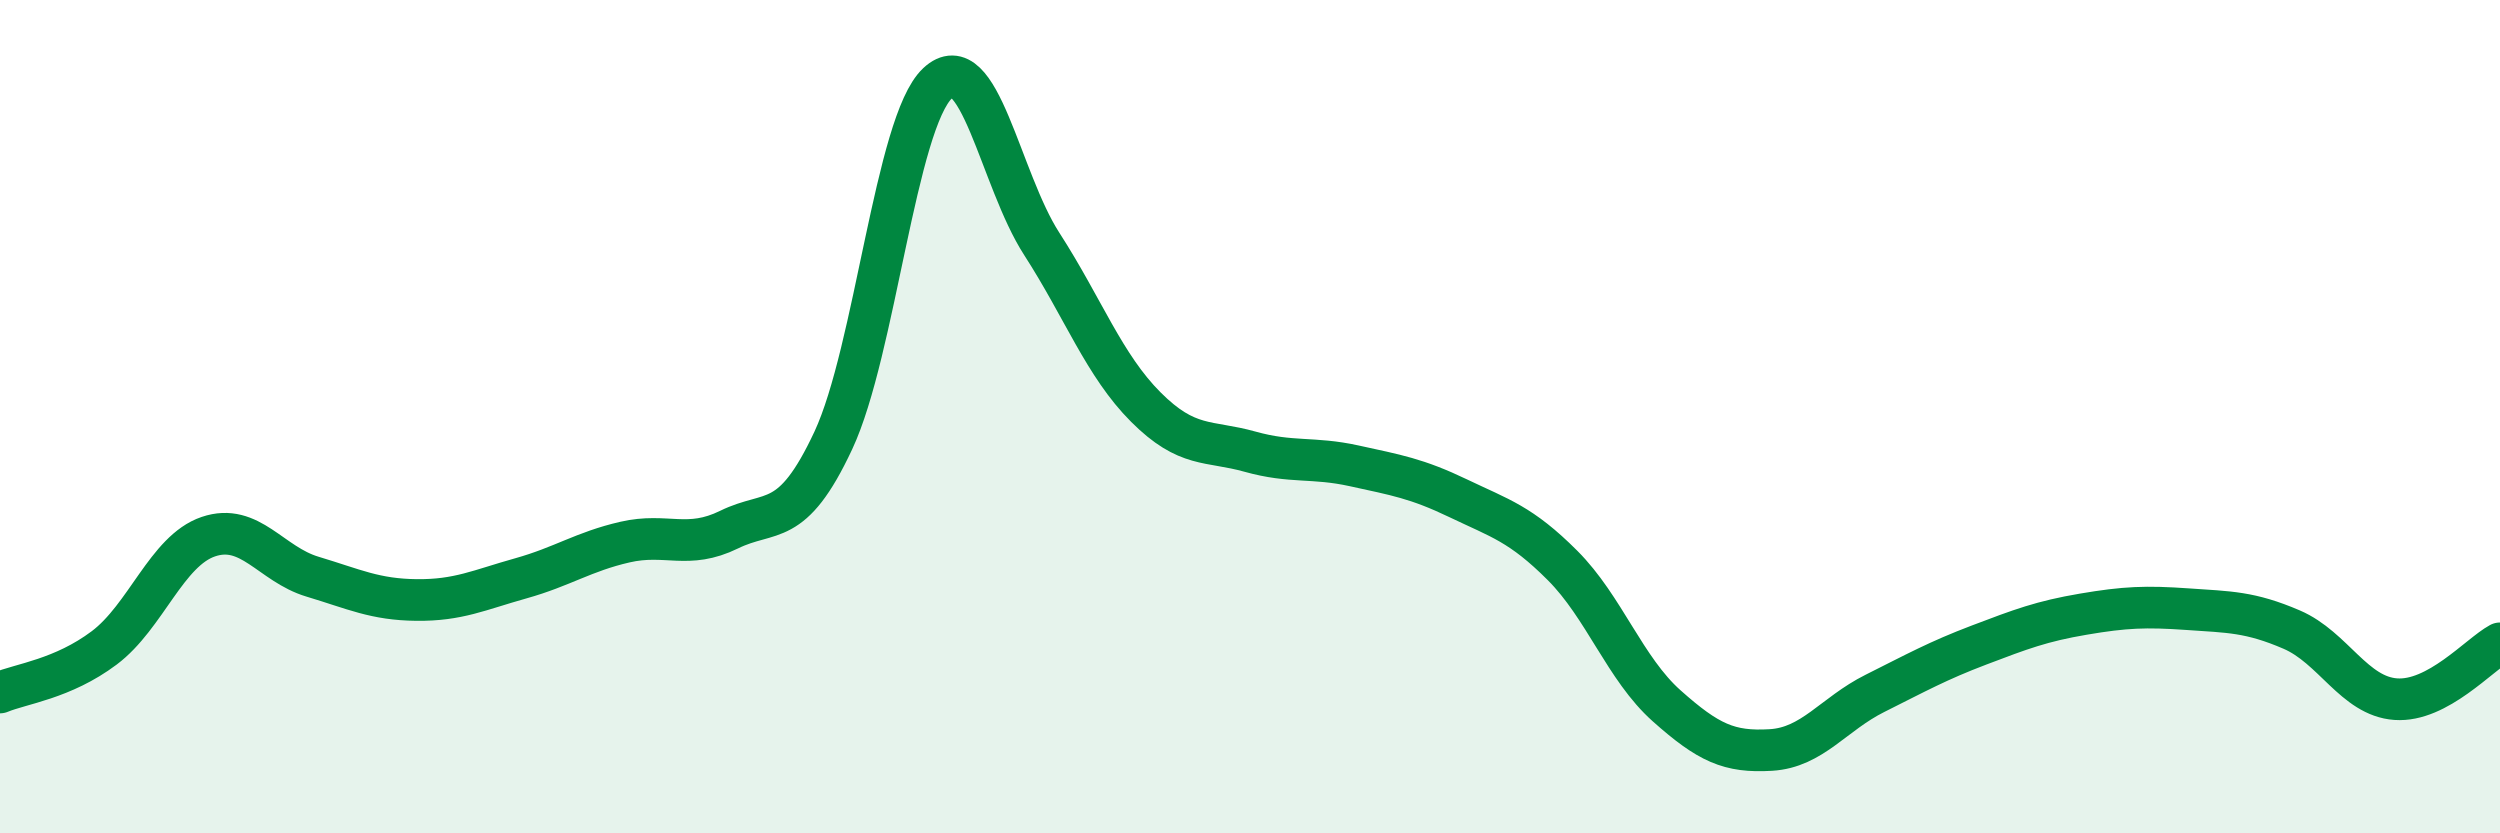
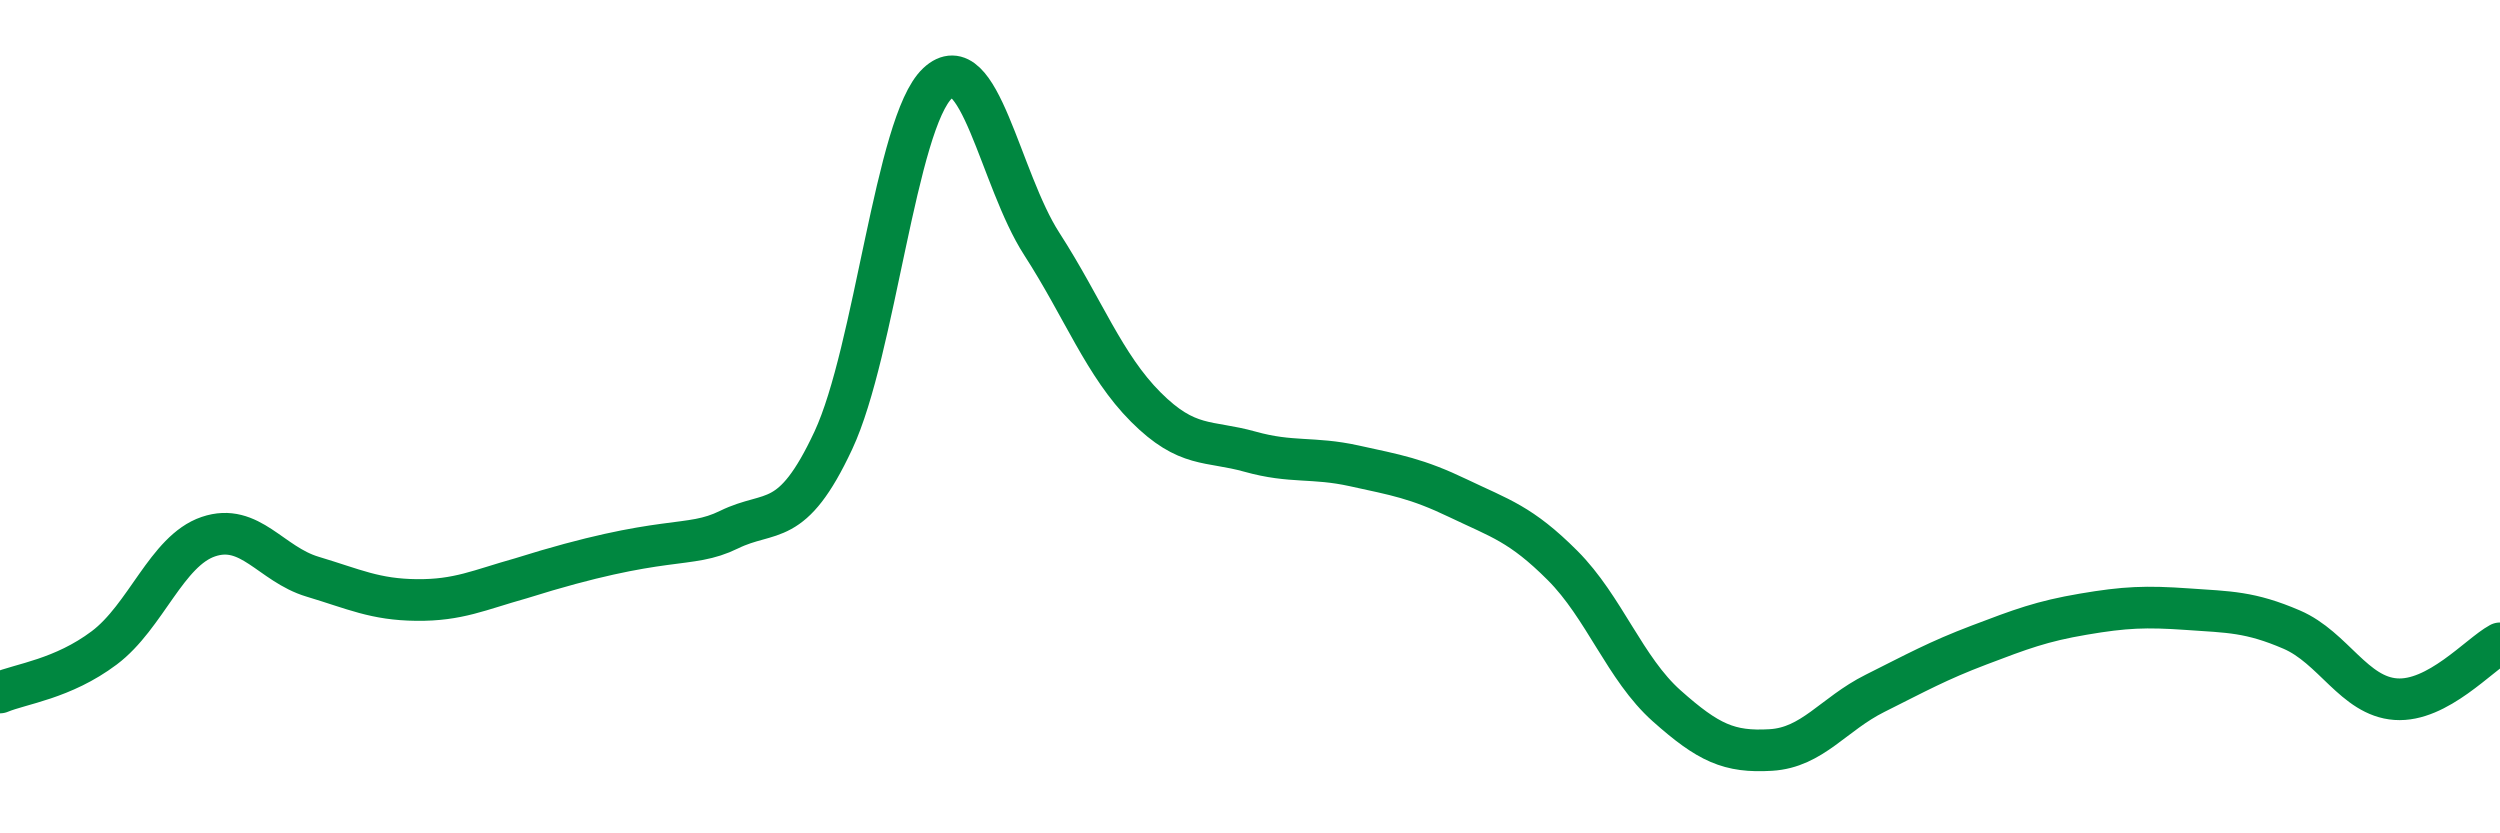
<svg xmlns="http://www.w3.org/2000/svg" width="60" height="20" viewBox="0 0 60 20">
-   <path d="M 0,16.62 C 0.5,16.41 1.5,16.3 2.5,15.55 C 3.5,14.8 4,13.22 5,12.88 C 6,12.54 6.5,13.54 7.5,13.84 C 8.5,14.14 9,14.39 10,14.4 C 11,14.41 11.5,14.16 12.5,13.88 C 13.5,13.6 14,13.24 15,13.01 C 16,12.78 16.5,13.2 17.5,12.71 C 18.5,12.22 19,12.71 20,10.57 C 21,8.43 21.5,2.94 22.5,2 C 23.5,1.06 24,4.3 25,5.85 C 26,7.4 26.5,8.77 27.5,9.77 C 28.5,10.77 29,10.56 30,10.84 C 31,11.12 31.5,10.96 32.5,11.18 C 33.5,11.4 34,11.48 35,11.96 C 36,12.44 36.5,12.57 37.5,13.57 C 38.5,14.57 39,16.05 40,16.94 C 41,17.83 41.5,18.06 42.5,18 C 43.5,17.94 44,17.14 45,16.64 C 46,16.14 46.5,15.86 47.5,15.48 C 48.5,15.1 49,14.91 50,14.74 C 51,14.57 51.5,14.55 52.5,14.62 C 53.5,14.69 54,14.68 55,15.11 C 56,15.54 56.5,16.71 57.5,16.78 C 58.5,16.85 59.5,15.71 60,15.44L60 20L0 20Z" fill="#008740" opacity="0.1" stroke-linecap="round" stroke-linejoin="round" />
-   <path d="M 0,16.62 C 0.5,16.41 1.5,16.3 2.5,15.55 C 3.5,14.8 4,13.22 5,12.88 C 6,12.54 6.5,13.54 7.5,13.84 C 8.5,14.14 9,14.39 10,14.4 C 11,14.41 11.5,14.16 12.5,13.88 C 13.5,13.6 14,13.24 15,13.01 C 16,12.78 16.5,13.2 17.5,12.71 C 18.5,12.22 19,12.71 20,10.57 C 21,8.43 21.5,2.94 22.5,2 C 23.5,1.06 24,4.3 25,5.85 C 26,7.4 26.5,8.77 27.5,9.77 C 28.5,10.77 29,10.56 30,10.84 C 31,11.12 31.5,10.96 32.5,11.18 C 33.5,11.4 34,11.48 35,11.96 C 36,12.44 36.5,12.57 37.5,13.57 C 38.5,14.57 39,16.05 40,16.94 C 41,17.83 41.5,18.06 42.5,18 C 43.5,17.94 44,17.14 45,16.64 C 46,16.14 46.5,15.86 47.5,15.48 C 48.5,15.1 49,14.91 50,14.74 C 51,14.57 51.5,14.55 52.5,14.62 C 53.5,14.69 54,14.68 55,15.11 C 56,15.54 56.5,16.71 57.5,16.78 C 58.5,16.85 59.5,15.71 60,15.44" stroke="#008740" stroke-width="1" fill="none" stroke-linecap="round" stroke-linejoin="round" />
+   <path d="M 0,16.62 C 0.5,16.41 1.5,16.3 2.5,15.55 C 3.5,14.8 4,13.22 5,12.88 C 6,12.54 6.5,13.54 7.5,13.84 C 8.5,14.14 9,14.39 10,14.4 C 11,14.41 11.5,14.16 12.5,13.88 C 16,12.78 16.5,13.2 17.5,12.71 C 18.5,12.22 19,12.71 20,10.57 C 21,8.43 21.5,2.94 22.5,2 C 23.5,1.06 24,4.3 25,5.85 C 26,7.4 26.5,8.77 27.5,9.77 C 28.5,10.77 29,10.56 30,10.84 C 31,11.12 31.5,10.96 32.5,11.18 C 33.5,11.4 34,11.48 35,11.96 C 36,12.44 36.5,12.57 37.5,13.57 C 38.5,14.57 39,16.05 40,16.94 C 41,17.83 41.5,18.06 42.5,18 C 43.5,17.94 44,17.14 45,16.64 C 46,16.14 46.5,15.86 47.5,15.48 C 48.5,15.1 49,14.91 50,14.74 C 51,14.57 51.5,14.55 52.5,14.62 C 53.5,14.69 54,14.68 55,15.11 C 56,15.54 56.5,16.71 57.5,16.78 C 58.5,16.85 59.5,15.71 60,15.44" stroke="#008740" stroke-width="1" fill="none" stroke-linecap="round" stroke-linejoin="round" />
</svg>